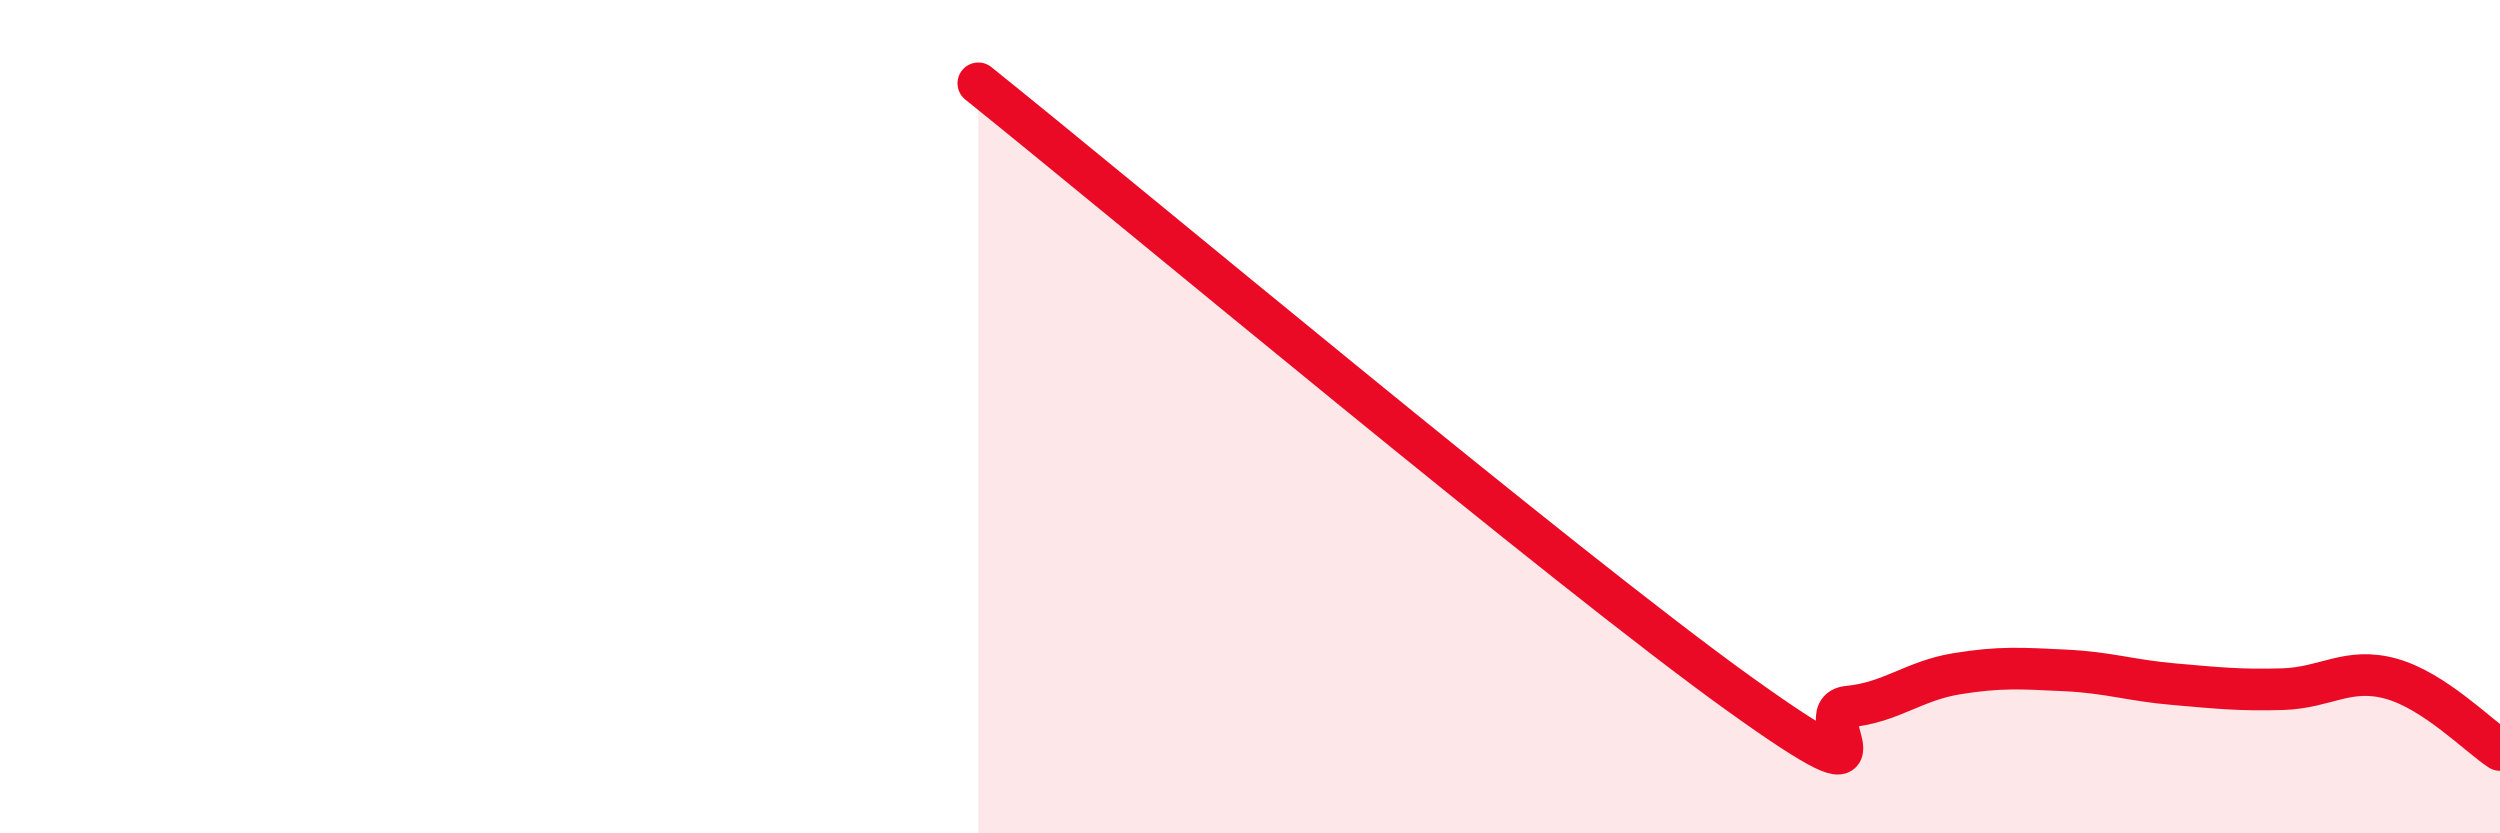
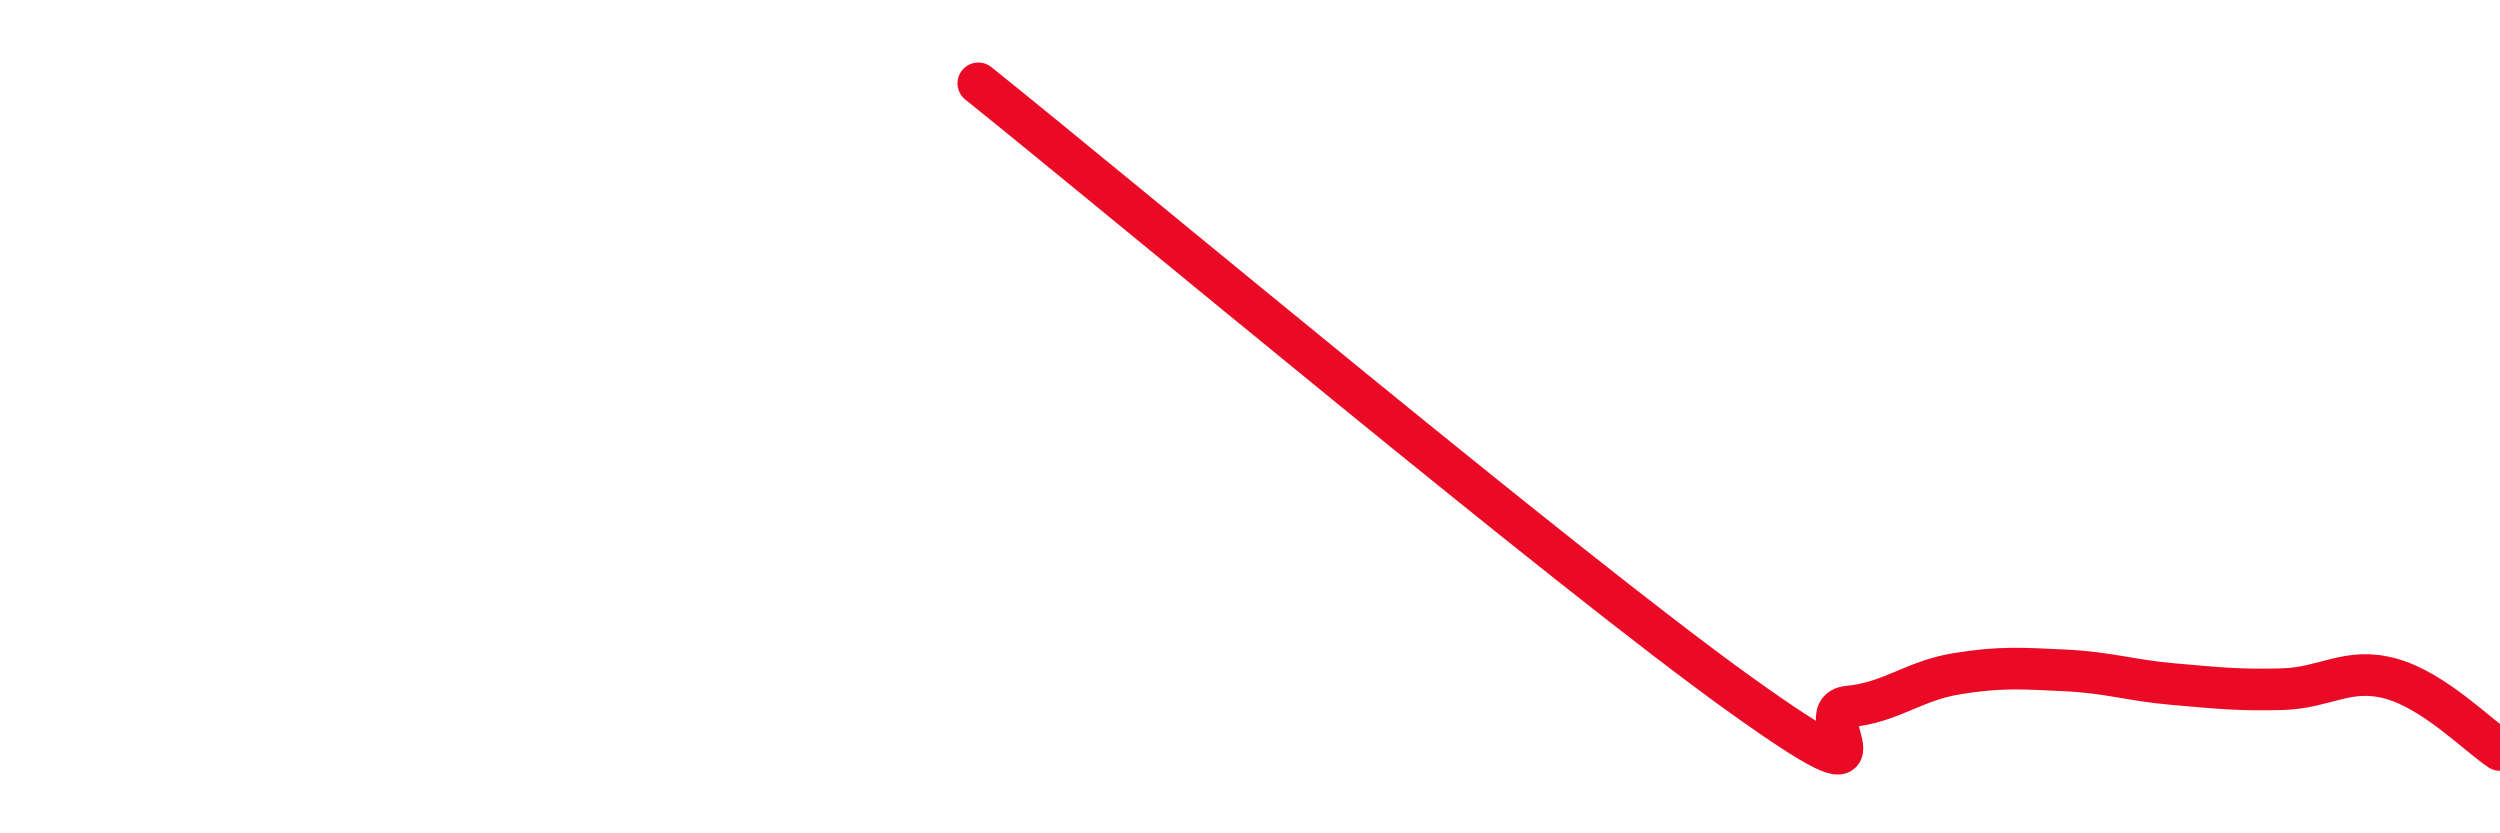
<svg xmlns="http://www.w3.org/2000/svg" width="60" height="20" viewBox="0 0 60 20">
-   <path d="M 23.48,2 C 27.13,4.93 37.57,13.66 41.74,16.65 C 45.91,19.64 43.31,17.06 44.35,16.96 C 45.39,16.86 45.92,16.34 46.96,16.17 C 48,16 48.53,16.04 49.57,16.09 C 50.61,16.14 51.13,16.33 52.17,16.42 C 53.21,16.51 53.74,16.57 54.78,16.54 C 55.82,16.51 56.35,16 57.39,16.29 C 58.43,16.58 59.48,17.66 60,18L60 20L23.48 20Z" fill="#EB0A25" opacity="0.1" stroke-linecap="round" stroke-linejoin="round" />
  <path d="M 23.48,2 C 27.13,4.93 37.57,13.66 41.74,16.65 C 45.91,19.64 43.31,17.06 44.35,16.96 C 45.39,16.86 45.92,16.34 46.96,16.17 C 48,16 48.53,16.04 49.57,16.09 C 50.61,16.14 51.13,16.33 52.17,16.42 C 53.21,16.51 53.74,16.57 54.78,16.54 C 55.82,16.51 56.35,16 57.39,16.29 C 58.43,16.58 59.48,17.66 60,18" stroke="#EB0A25" stroke-width="1" fill="none" stroke-linecap="round" stroke-linejoin="round" />
</svg>